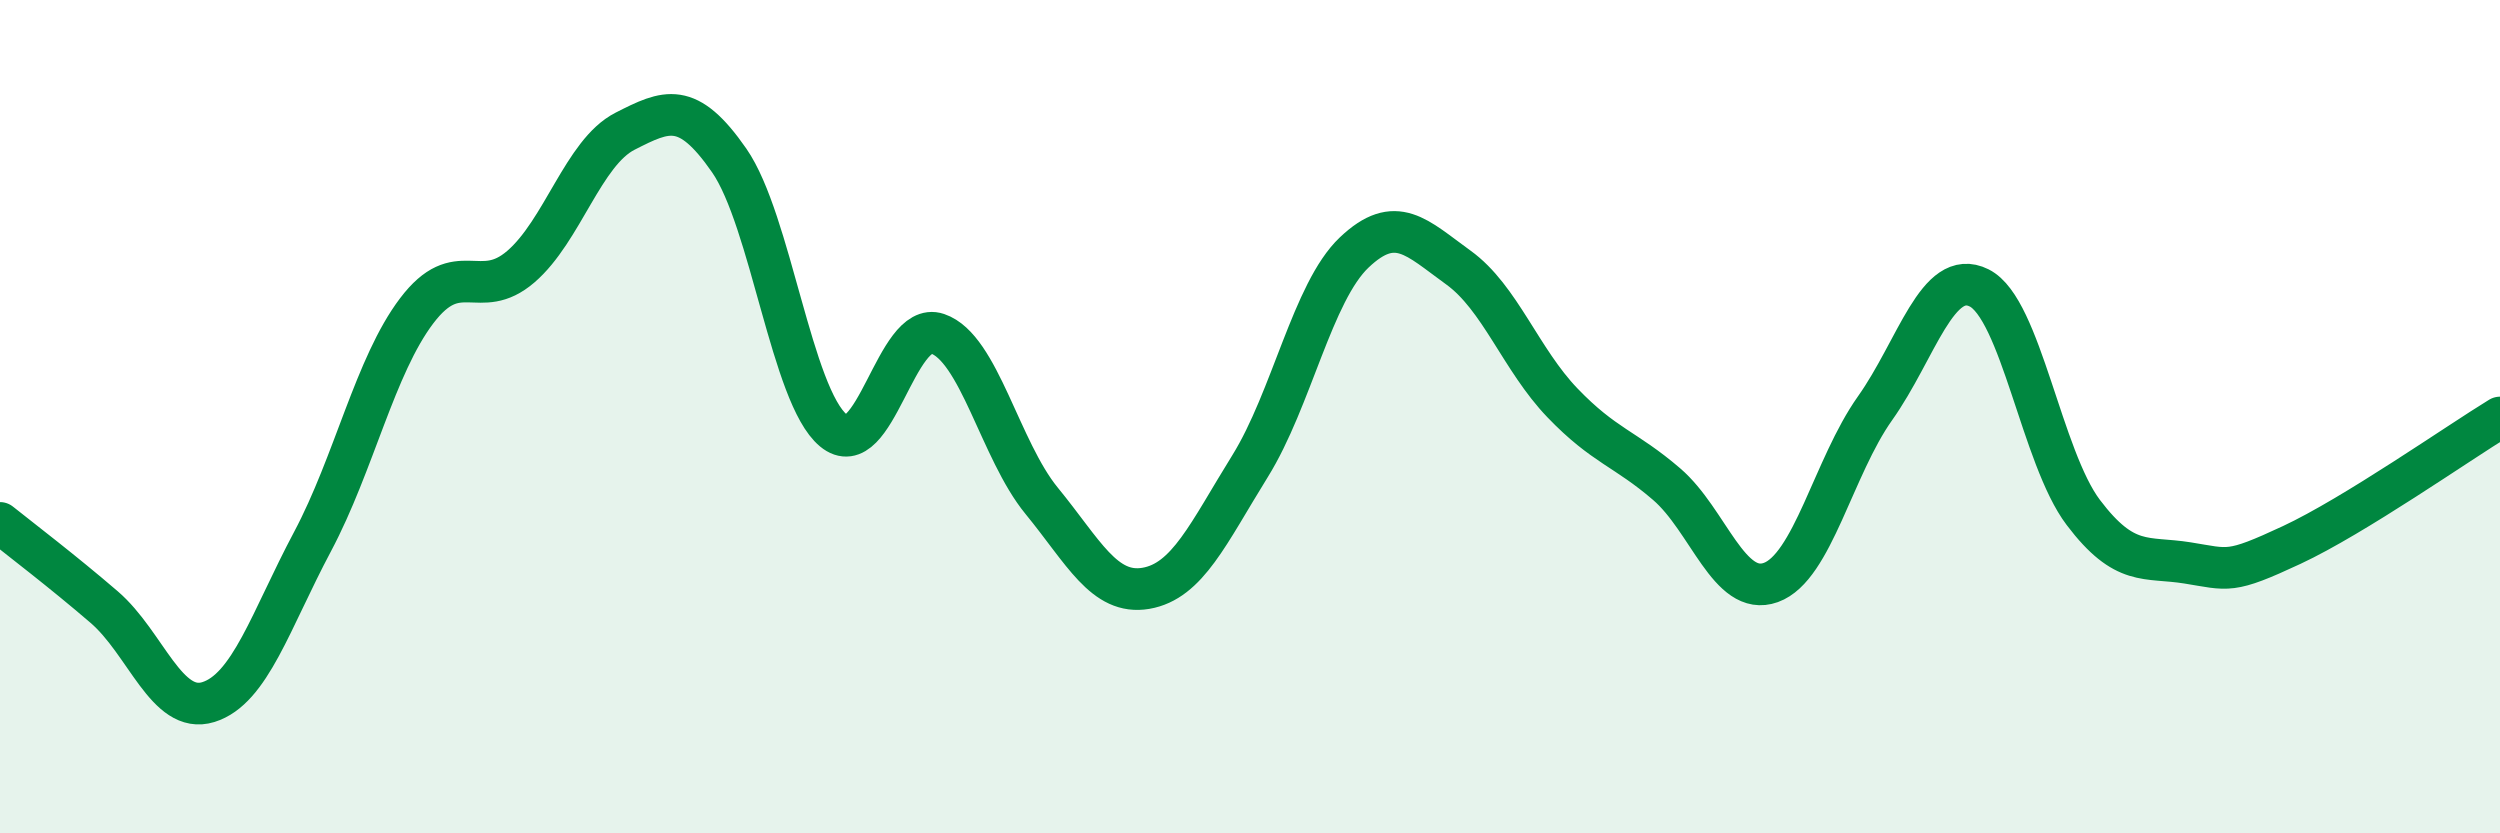
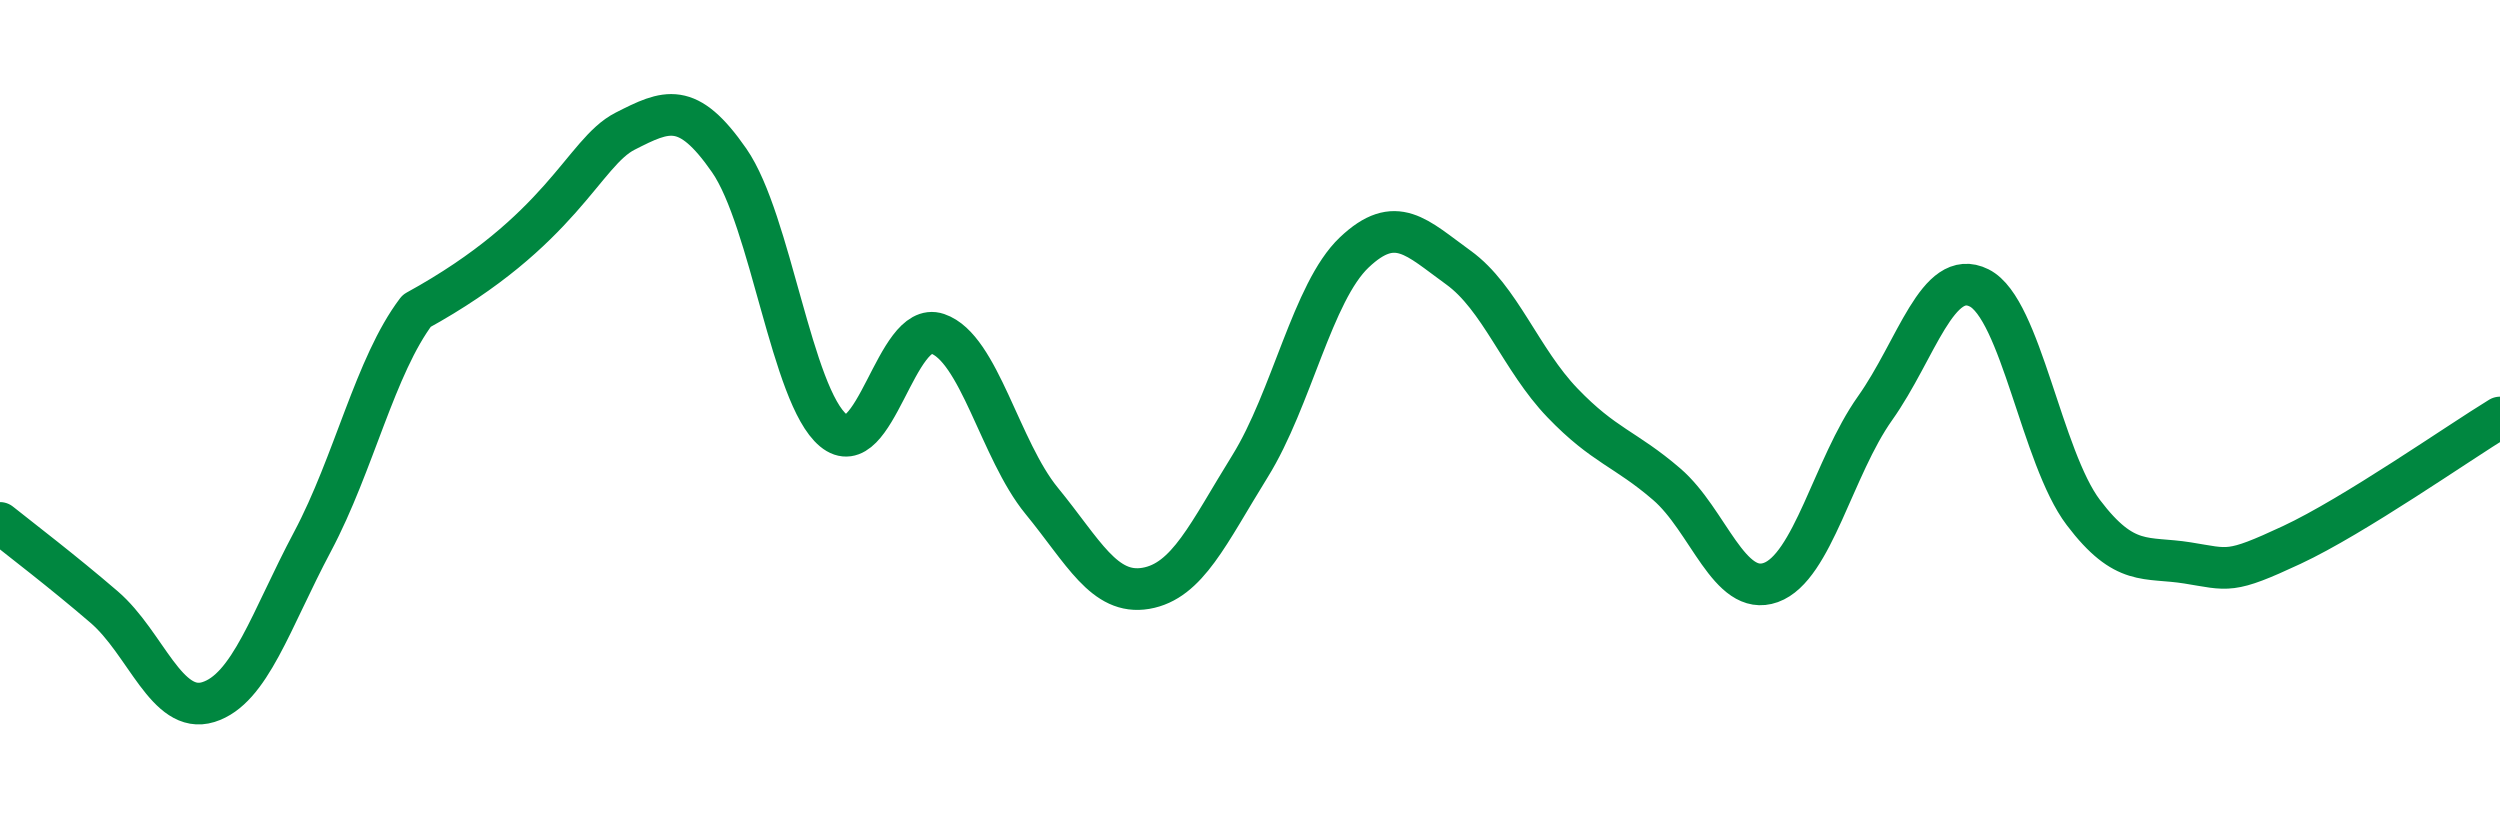
<svg xmlns="http://www.w3.org/2000/svg" width="60" height="20" viewBox="0 0 60 20">
-   <path d="M 0,12.55 C 0.5,12.95 1.5,13.71 2.5,14.57 C 3.5,15.43 4,17.16 5,16.85 C 6,16.54 6.5,14.88 7.5,13 C 8.5,11.12 9,8.78 10,7.46 C 11,6.14 11.5,7.26 12.5,6.4 C 13.5,5.54 14,3.66 15,3.15 C 16,2.64 16.5,2.41 17.5,3.85 C 18.5,5.29 19,9.5 20,10.33 C 21,11.16 21.5,7.67 22.5,8.01 C 23.5,8.35 24,10.8 25,12.02 C 26,13.24 26.5,14.29 27.5,14.12 C 28.5,13.95 29,12.8 30,11.19 C 31,9.58 31.5,7.01 32.5,6.06 C 33.5,5.11 34,5.7 35,6.42 C 36,7.14 36.5,8.63 37.5,9.67 C 38.5,10.71 39,10.76 40,11.62 C 41,12.48 41.5,14.34 42.5,13.98 C 43.5,13.62 44,11.21 45,9.8 C 46,8.39 46.5,6.41 47.5,6.91 C 48.5,7.41 49,10.98 50,12.3 C 51,13.62 51.5,13.35 52.5,13.51 C 53.5,13.67 53.5,13.78 55,13.08 C 56.5,12.38 59,10.63 60,10.02L60 20L0 20Z" fill="#008740" opacity="0.1" stroke-linecap="round" stroke-linejoin="round" />
-   <path d="M 0,12.55 C 0.5,12.95 1.5,13.71 2.5,14.57 C 3.5,15.43 4,17.16 5,16.85 C 6,16.54 6.5,14.88 7.5,13 C 8.5,11.12 9,8.78 10,7.46 C 11,6.14 11.5,7.26 12.5,6.4 C 13.5,5.54 14,3.66 15,3.15 C 16,2.64 16.5,2.41 17.5,3.85 C 18.5,5.29 19,9.5 20,10.33 C 21,11.16 21.5,7.67 22.5,8.01 C 23.5,8.35 24,10.8 25,12.02 C 26,13.24 26.5,14.29 27.5,14.12 C 28.5,13.95 29,12.8 30,11.19 C 31,9.58 31.5,7.01 32.5,6.06 C 33.5,5.11 34,5.7 35,6.42 C 36,7.14 36.5,8.63 37.5,9.67 C 38.5,10.71 39,10.76 40,11.62 C 41,12.48 41.5,14.34 42.5,13.98 C 43.5,13.62 44,11.21 45,9.8 C 46,8.39 46.5,6.41 47.5,6.91 C 48.5,7.41 49,10.98 50,12.3 C 51,13.62 51.5,13.35 52.5,13.51 C 53.5,13.67 53.5,13.78 55,13.08 C 56.5,12.38 59,10.63 60,10.02" stroke="#008740" stroke-width="1" fill="none" stroke-linecap="round" stroke-linejoin="round" />
+   <path d="M 0,12.55 C 0.5,12.95 1.5,13.71 2.5,14.57 C 3.5,15.43 4,17.16 5,16.85 C 6,16.54 6.5,14.88 7.5,13 C 8.5,11.12 9,8.78 10,7.46 C 13.5,5.54 14,3.66 15,3.15 C 16,2.64 16.5,2.41 17.5,3.85 C 18.5,5.29 19,9.5 20,10.33 C 21,11.16 21.5,7.67 22.5,8.01 C 23.5,8.35 24,10.8 25,12.02 C 26,13.24 26.5,14.29 27.5,14.12 C 28.5,13.95 29,12.8 30,11.19 C 31,9.58 31.5,7.01 32.5,6.06 C 33.5,5.11 34,5.7 35,6.42 C 36,7.14 36.5,8.63 37.5,9.67 C 38.5,10.71 39,10.76 40,11.62 C 41,12.48 41.5,14.34 42.5,13.98 C 43.5,13.62 44,11.21 45,9.8 C 46,8.39 46.5,6.41 47.5,6.91 C 48.5,7.41 49,10.98 50,12.3 C 51,13.62 51.5,13.35 52.5,13.51 C 53.5,13.67 53.5,13.78 55,13.08 C 56.5,12.38 59,10.63 60,10.02" stroke="#008740" stroke-width="1" fill="none" stroke-linecap="round" stroke-linejoin="round" />
</svg>